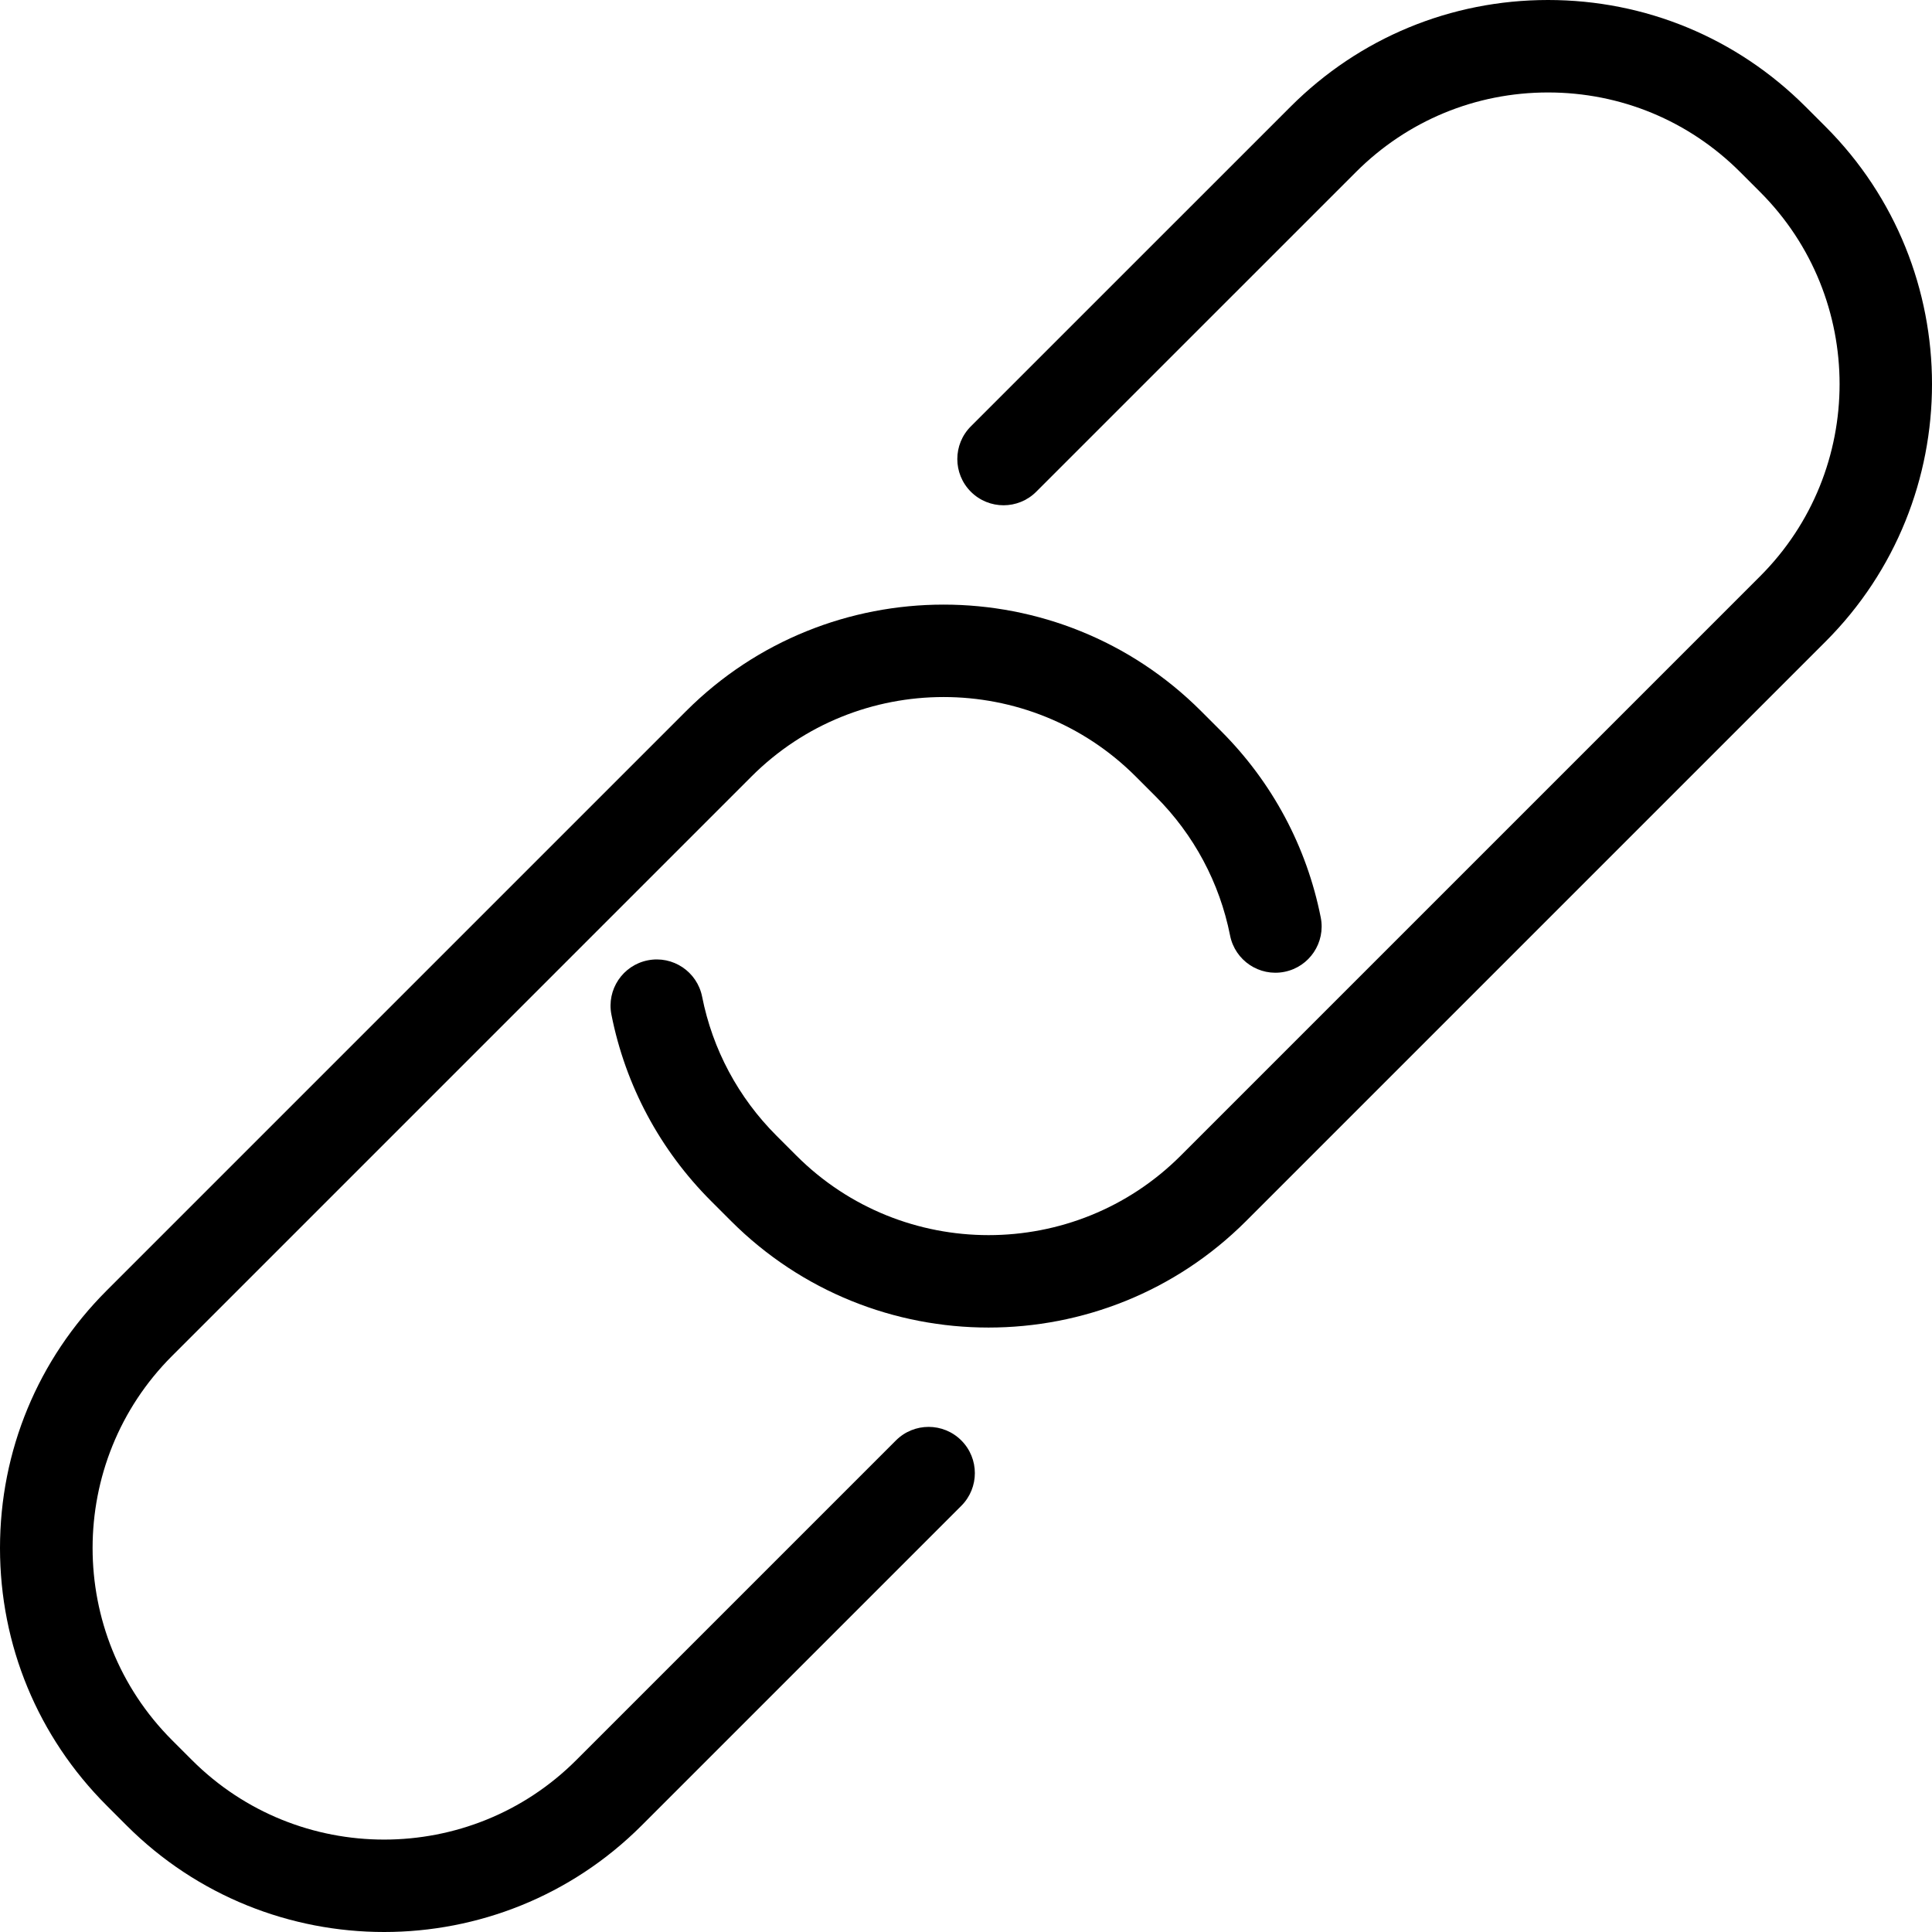
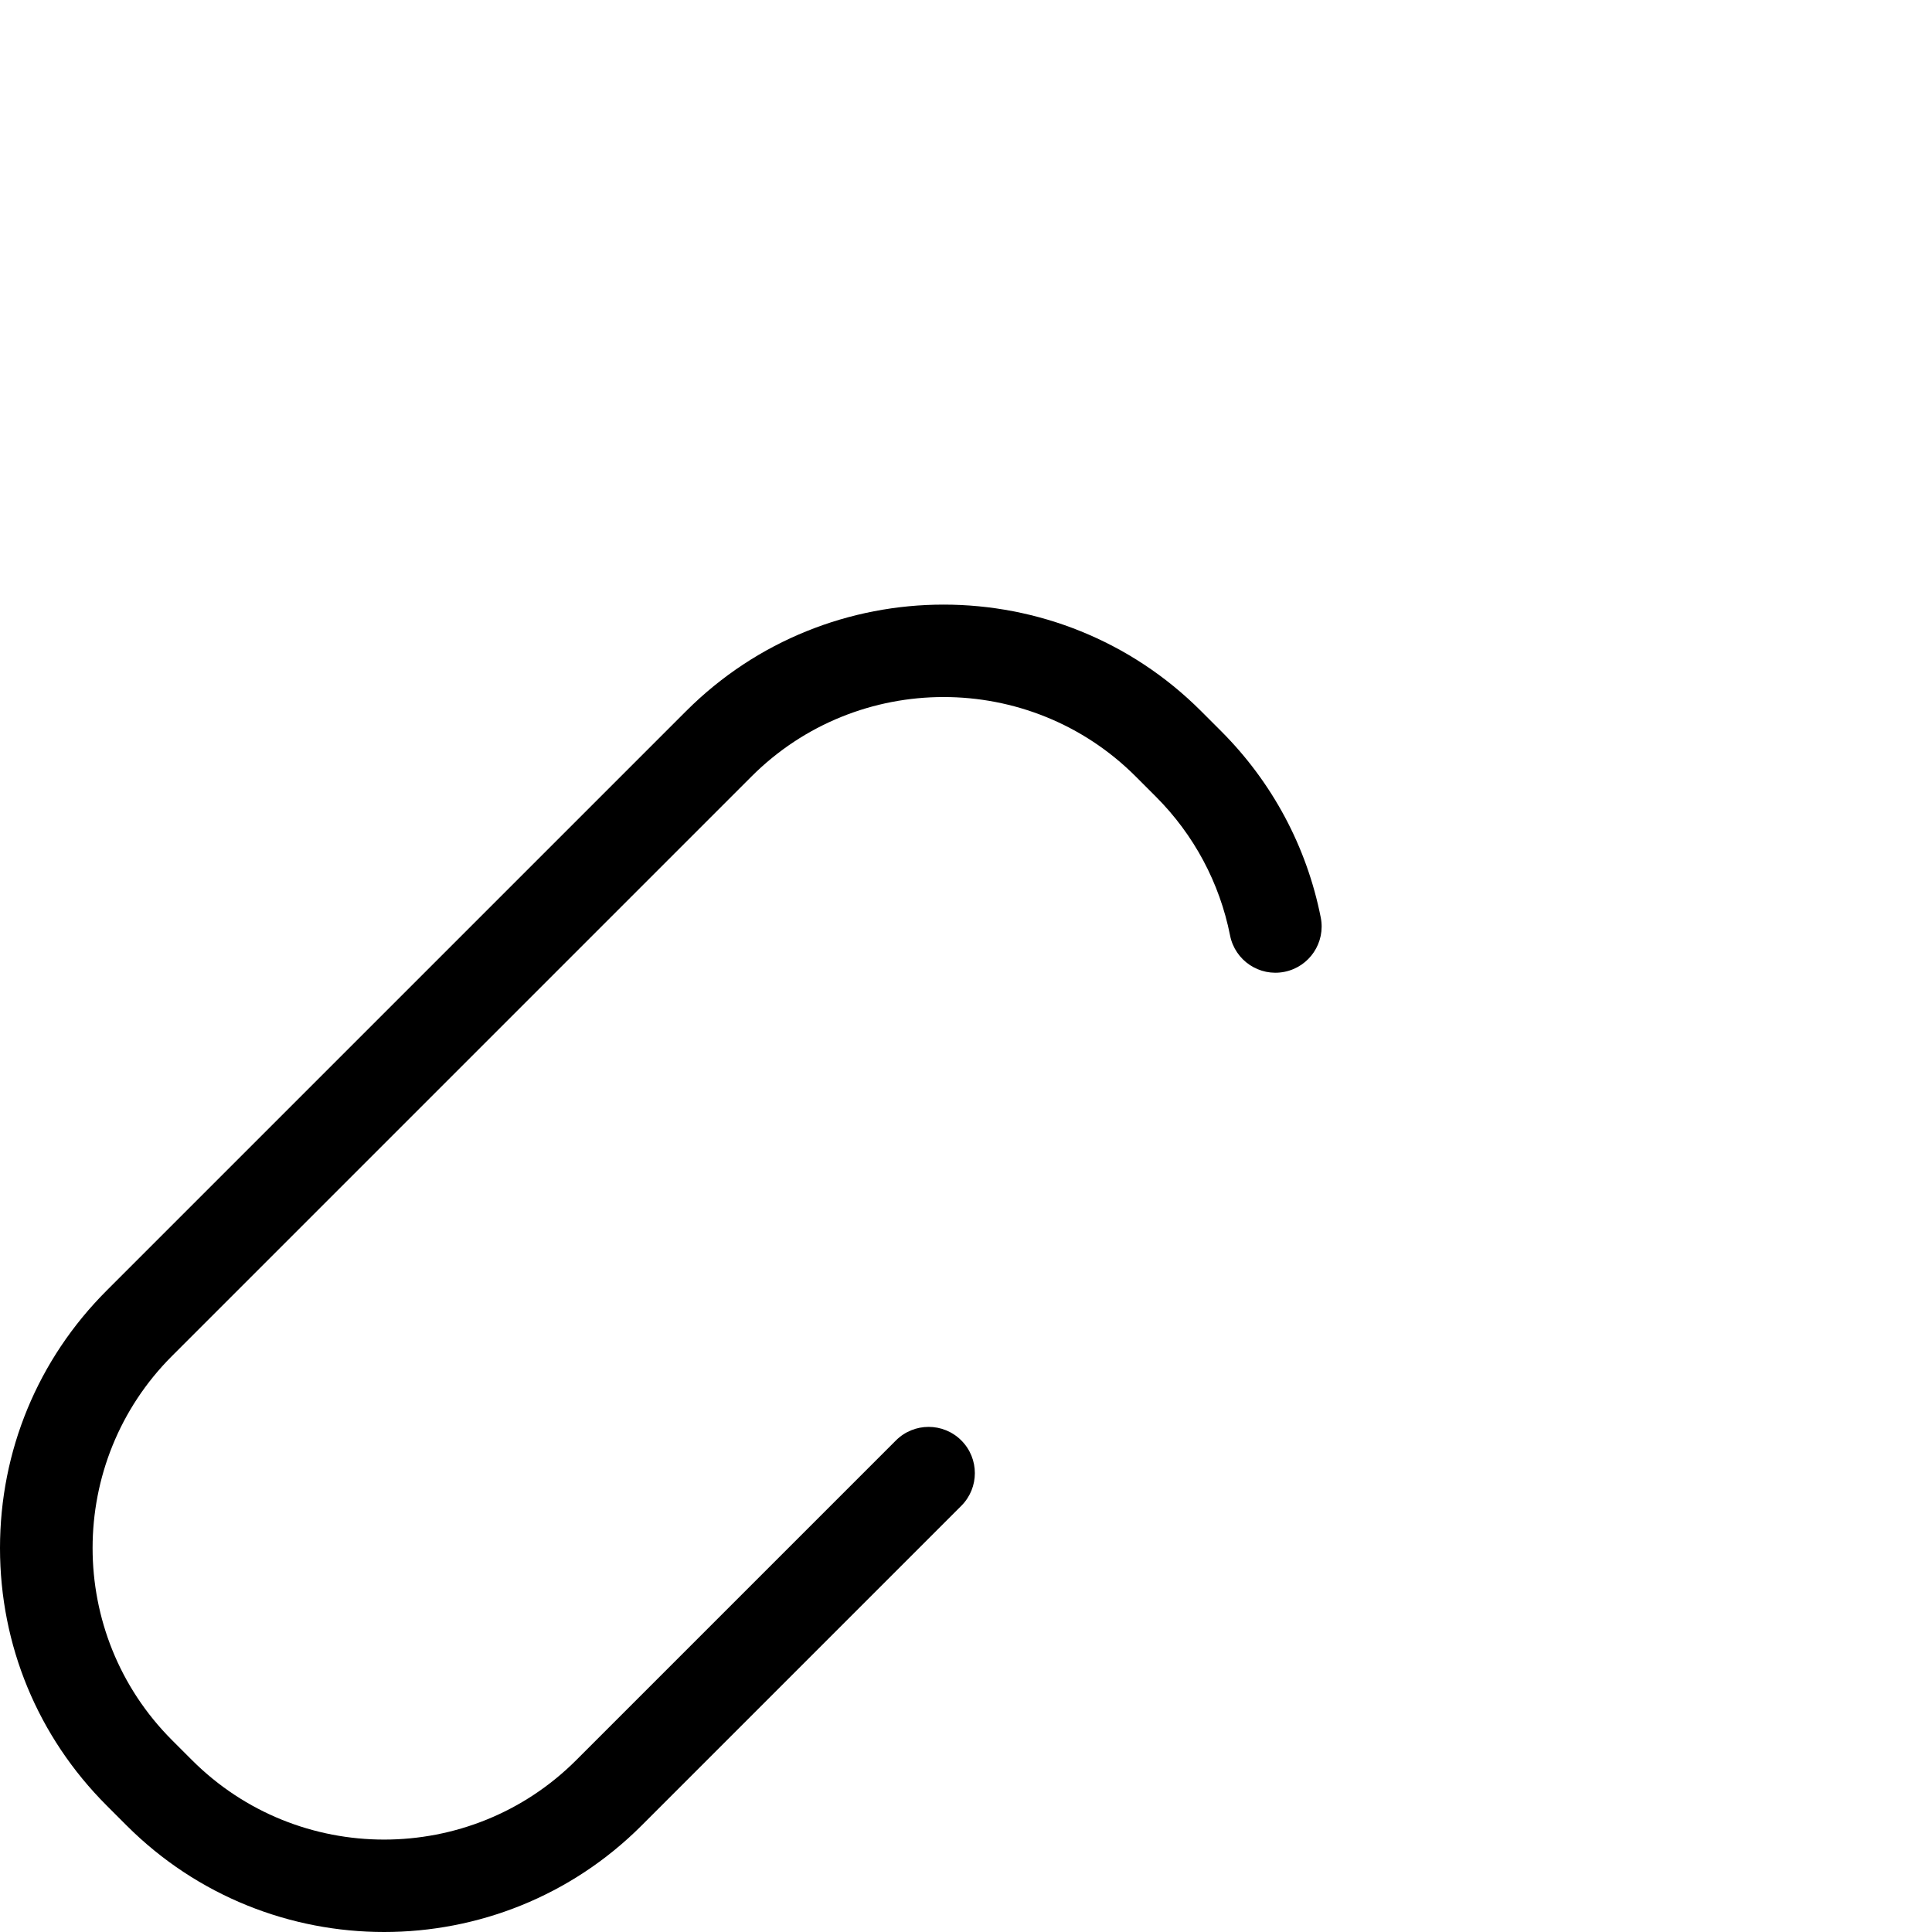
<svg xmlns="http://www.w3.org/2000/svg" version="1.1" id="Capa_1" x="0px" y="0px" viewBox="0 0 313.425 313.425" style="enable-background:new 0 0 313.425 313.425;" xml:space="preserve">
  <g>
-     <path d="M296.15,20.543l-3.241-3.241C281.751,6.145,266.917,0,251.138,0s-30.613,6.145-41.77,17.302L157.5,69.167   c-2.929,2.929-2.929,7.677,0,10.606c2.93,2.929,7.679,2.929,10.607,0l51.868-51.865C228.298,19.584,239.365,15,251.138,15   c11.772,0,22.84,4.584,31.165,12.909l3.241,3.241c17.185,17.184,17.185,45.146,0,62.33l-94.005,94.006   c-17.185,17.183-45.144,17.184-62.331-0.001l-3.241-3.241c-6.197-6.198-10.369-13.996-12.063-22.553   c-0.806-4.063-4.753-6.705-8.814-5.899c-4.063,0.805-6.705,4.751-5.9,8.814c2.274,11.48,7.866,21.939,16.172,30.245l3.241,3.241   c11.519,11.518,26.643,17.276,41.771,17.274c15.126-0.001,30.257-5.759,41.772-17.274l94.006-94.006   C319.184,81.054,319.184,43.577,296.15,20.543z" />
    <path d="M145.345,233.679l-51.866,51.866c-17.185,17.185-45.146,17.183-62.328,0l-3.241-3.242   c-17.185-17.185-17.185-45.145,0-62.33l94.005-94.006c17.185-17.184,45.146-17.183,62.33-0.001l3.241,3.242   c6.198,6.198,10.37,13.996,12.066,22.553c0.805,4.063,4.752,6.708,8.814,5.899c4.064-0.805,6.704-4.752,5.898-8.815   c-2.274-11.48-7.867-21.938-16.172-30.243l-3.242-3.242c-23.032-23.033-60.511-23.032-83.543,0l-94.006,94.006   C6.145,220.524,0,235.359,0,251.138c0,15.779,6.145,30.614,17.302,41.77l3.242,3.243c11.517,11.516,26.644,17.274,41.771,17.274   c15.127,0,30.255-5.758,41.771-17.274l51.866-51.866c2.929-2.929,2.929-7.678,0-10.606   C153.023,230.75,148.275,230.749,145.345,233.679z" />
  </g>
  <g>
</g>
  <g>
</g>
  <g>
</g>
  <g>
</g>
  <g>
</g>
  <g>
</g>
  <g>
</g>
  <g>
</g>
  <g>
</g>
  <g>
</g>
  <g>
</g>
  <g>
</g>
  <g>
</g>
  <g>
</g>
  <g>
</g>
</svg>